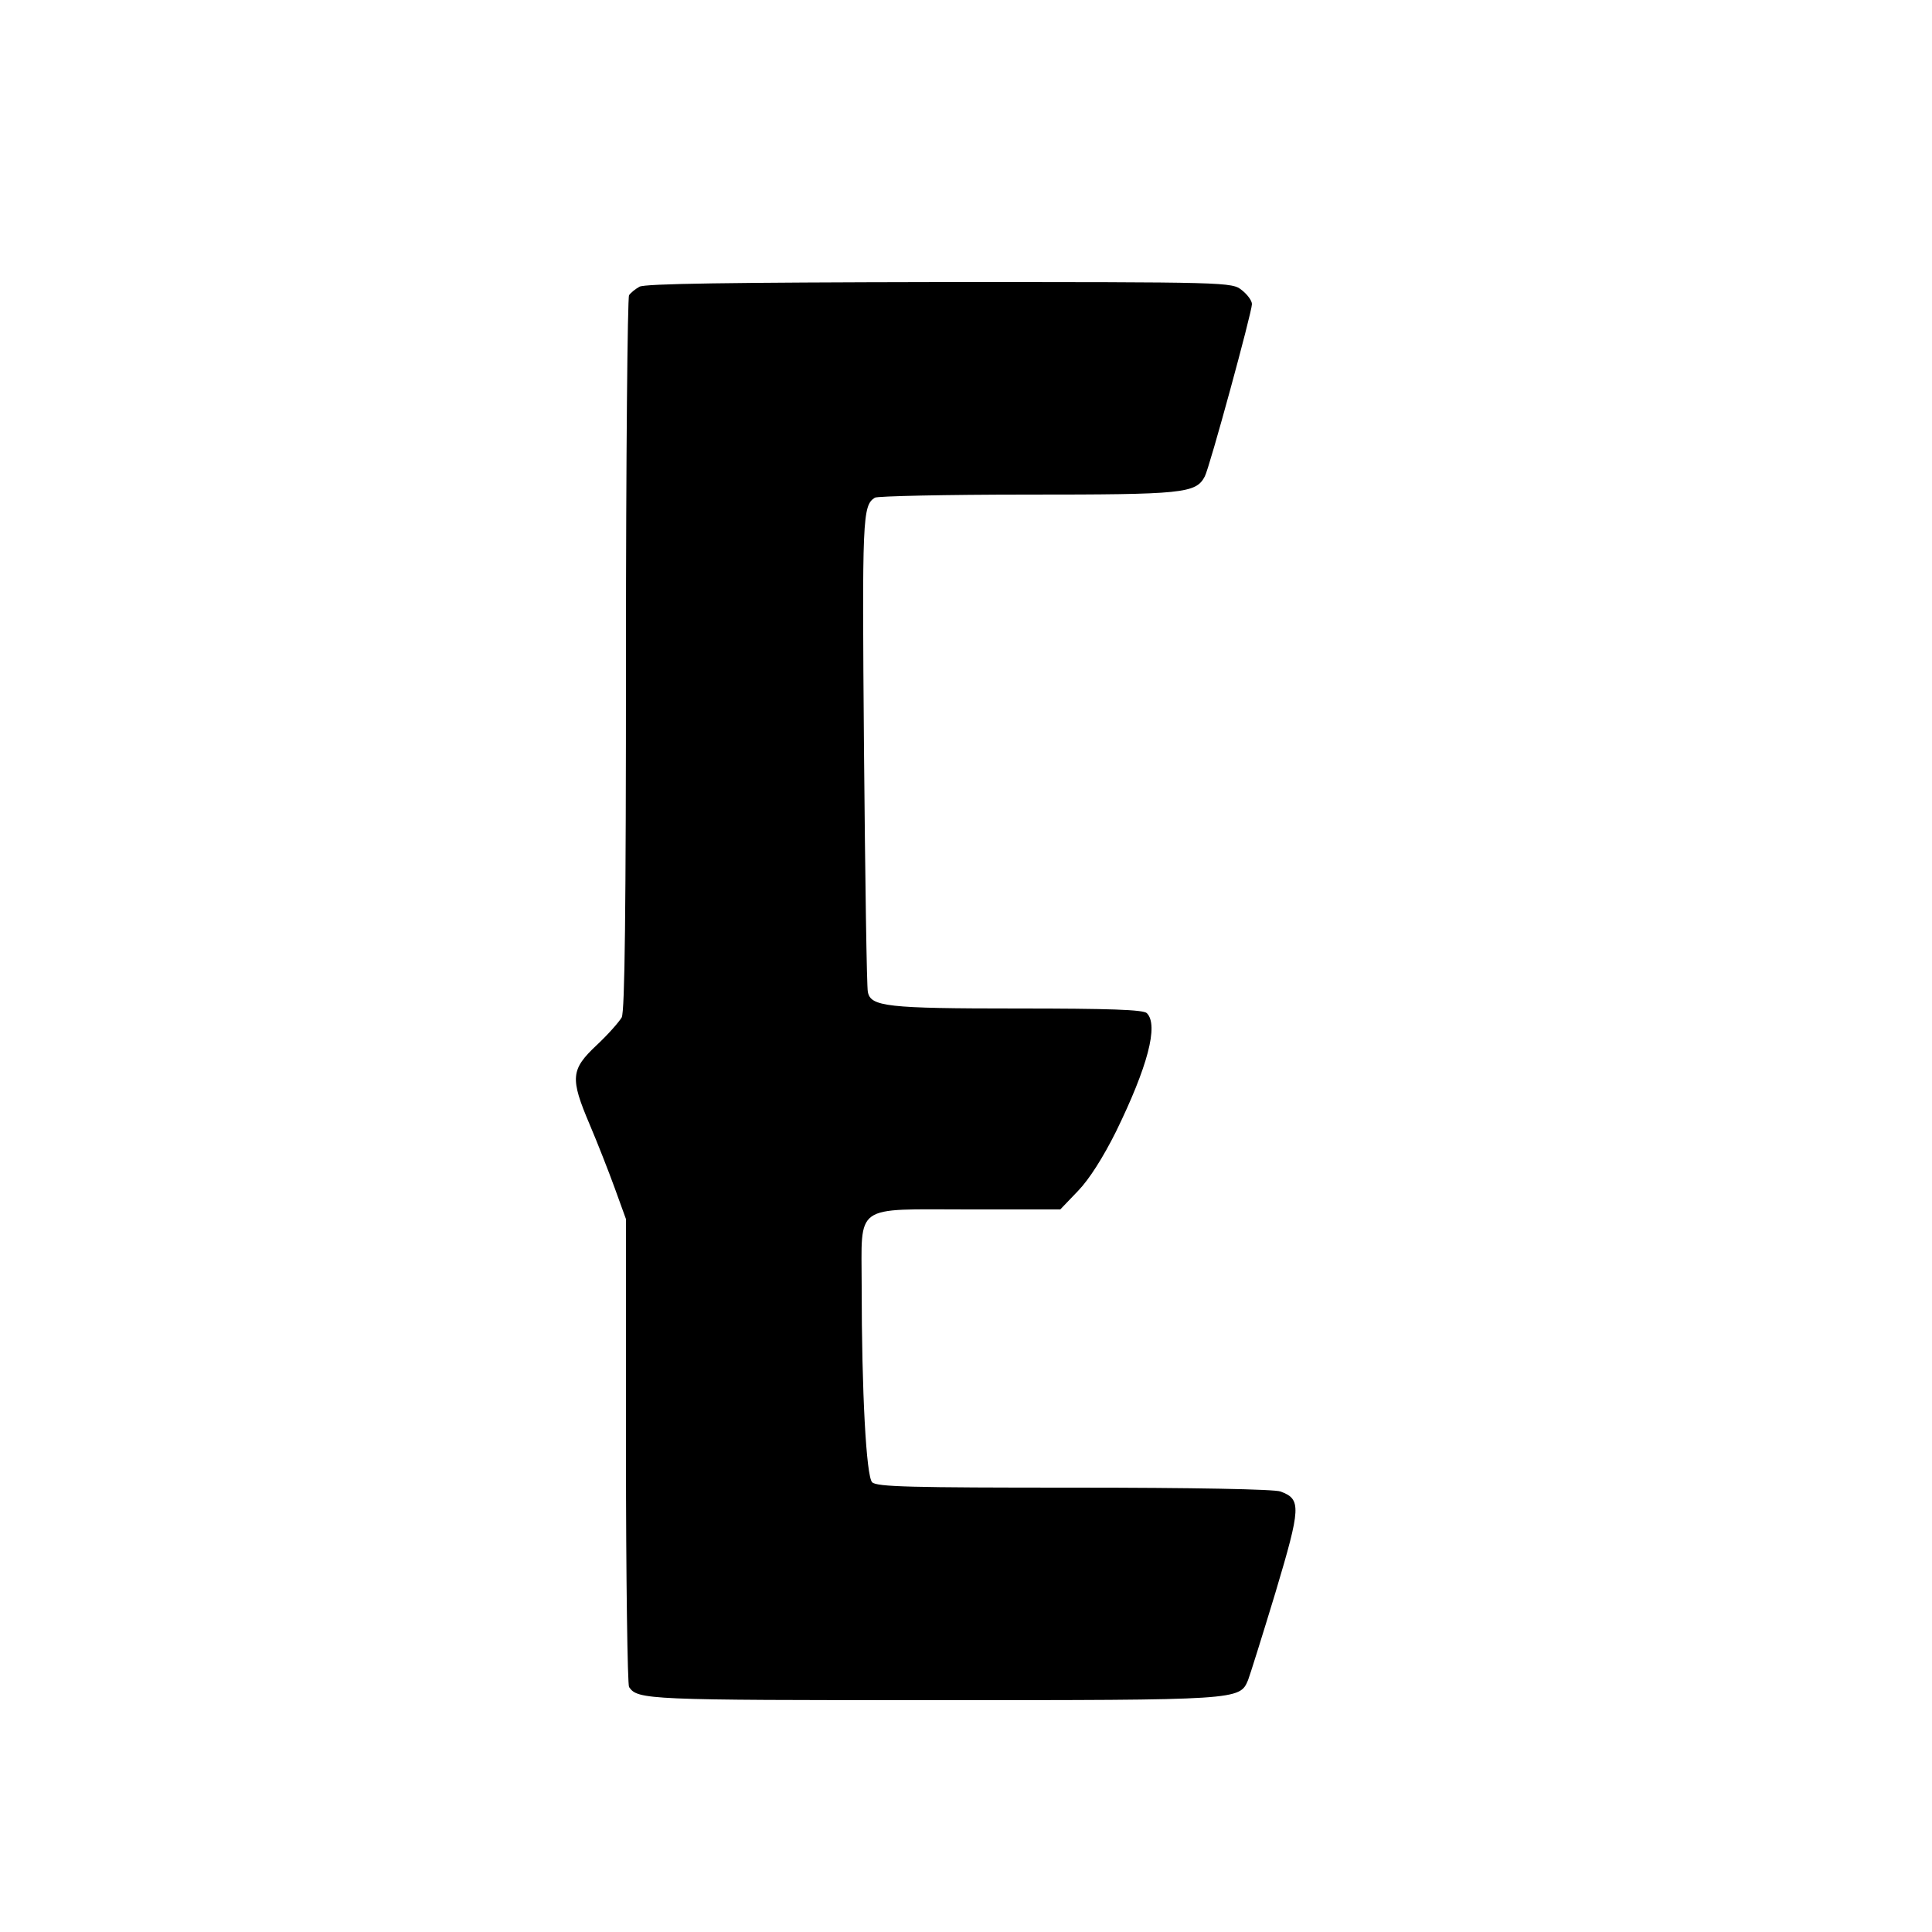
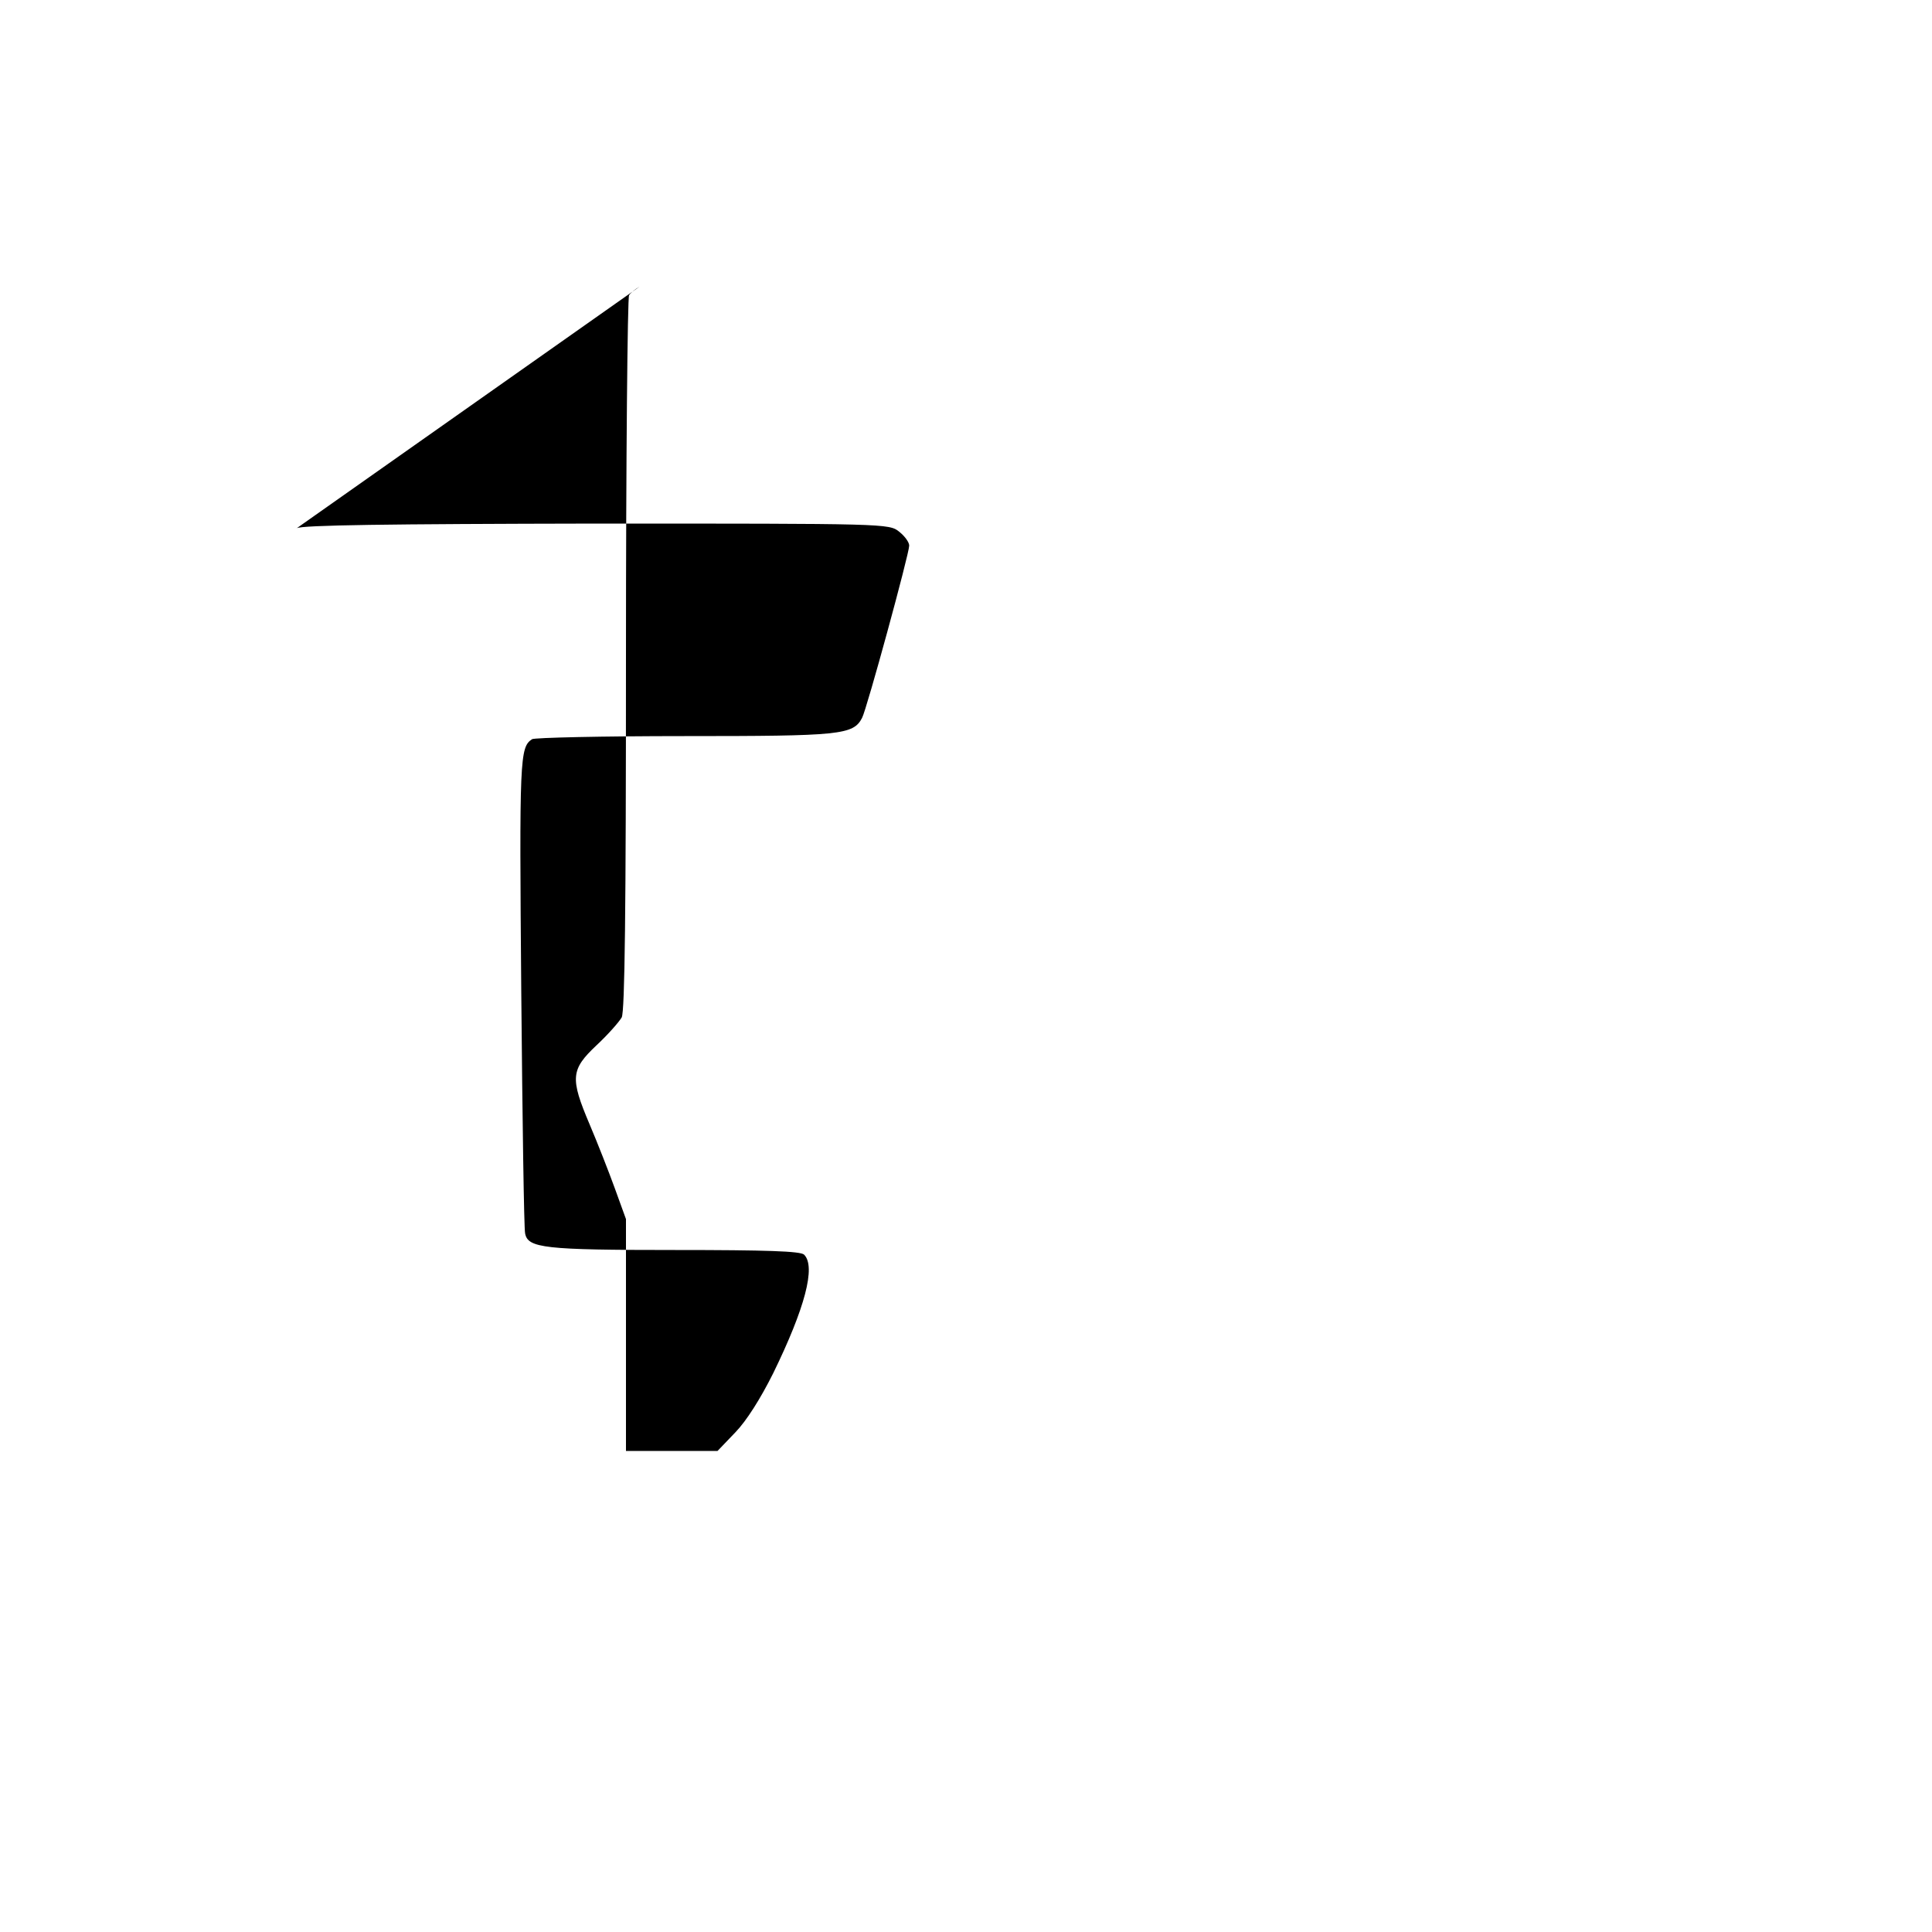
<svg xmlns="http://www.w3.org/2000/svg" version="1.0" width="500pt" height="500pt" viewBox="0 0 500 500" preserveAspectRatio="xMidYMid meet">
  <g transform="translate(0,500) scale(0.1,-0.1)" fill="#000000" stroke="none">
-     <path d="M1655 4258 c-11 -6 -23 -16 -27 -22 -4 -6 -8 -424 -8 -929 0 -667 -3 -924 -11 -940 -7 -12 -36 -45 -65 -72 -67 -63 -69 -85 -18 -205 20 -47 49 -121 65 -165 l29 -80 0 -600 c0 -330 4 -605 8 -611 22 -33 48 -34 787 -34 794 0 793 0 815 52 5 13 37 115 71 227 66 221 67 241 13 261 -15 6 -226 10 -534 10 -424 0 -511 2 -523 14 -15 16 -27 230 -27 508 0 215 -24 198 277 198 l237 0 46 48 c29 30 65 87 98 153 82 168 111 276 80 307 -9 9 -97 12 -334 12 -339 0 -381 5 -388 43 -3 12 -7 294 -10 627 -5 603 -4 631 28 652 6 4 183 8 394 8 404 0 437 3 460 47 12 22 122 425 122 446 0 9 -12 25 -26 36 -26 21 -33 21 -783 21 -545 -1 -762 -4 -776 -12z" />
+     <path d="M1655 4258 c-11 -6 -23 -16 -27 -22 -4 -6 -8 -424 -8 -929 0 -667 -3 -924 -11 -940 -7 -12 -36 -45 -65 -72 -67 -63 -69 -85 -18 -205 20 -47 49 -121 65 -165 l29 -80 0 -600 l237 0 46 48 c29 30 65 87 98 153 82 168 111 276 80 307 -9 9 -97 12 -334 12 -339 0 -381 5 -388 43 -3 12 -7 294 -10 627 -5 603 -4 631 28 652 6 4 183 8 394 8 404 0 437 3 460 47 12 22 122 425 122 446 0 9 -12 25 -26 36 -26 21 -33 21 -783 21 -545 -1 -762 -4 -776 -12z" />
  </g>
</svg>